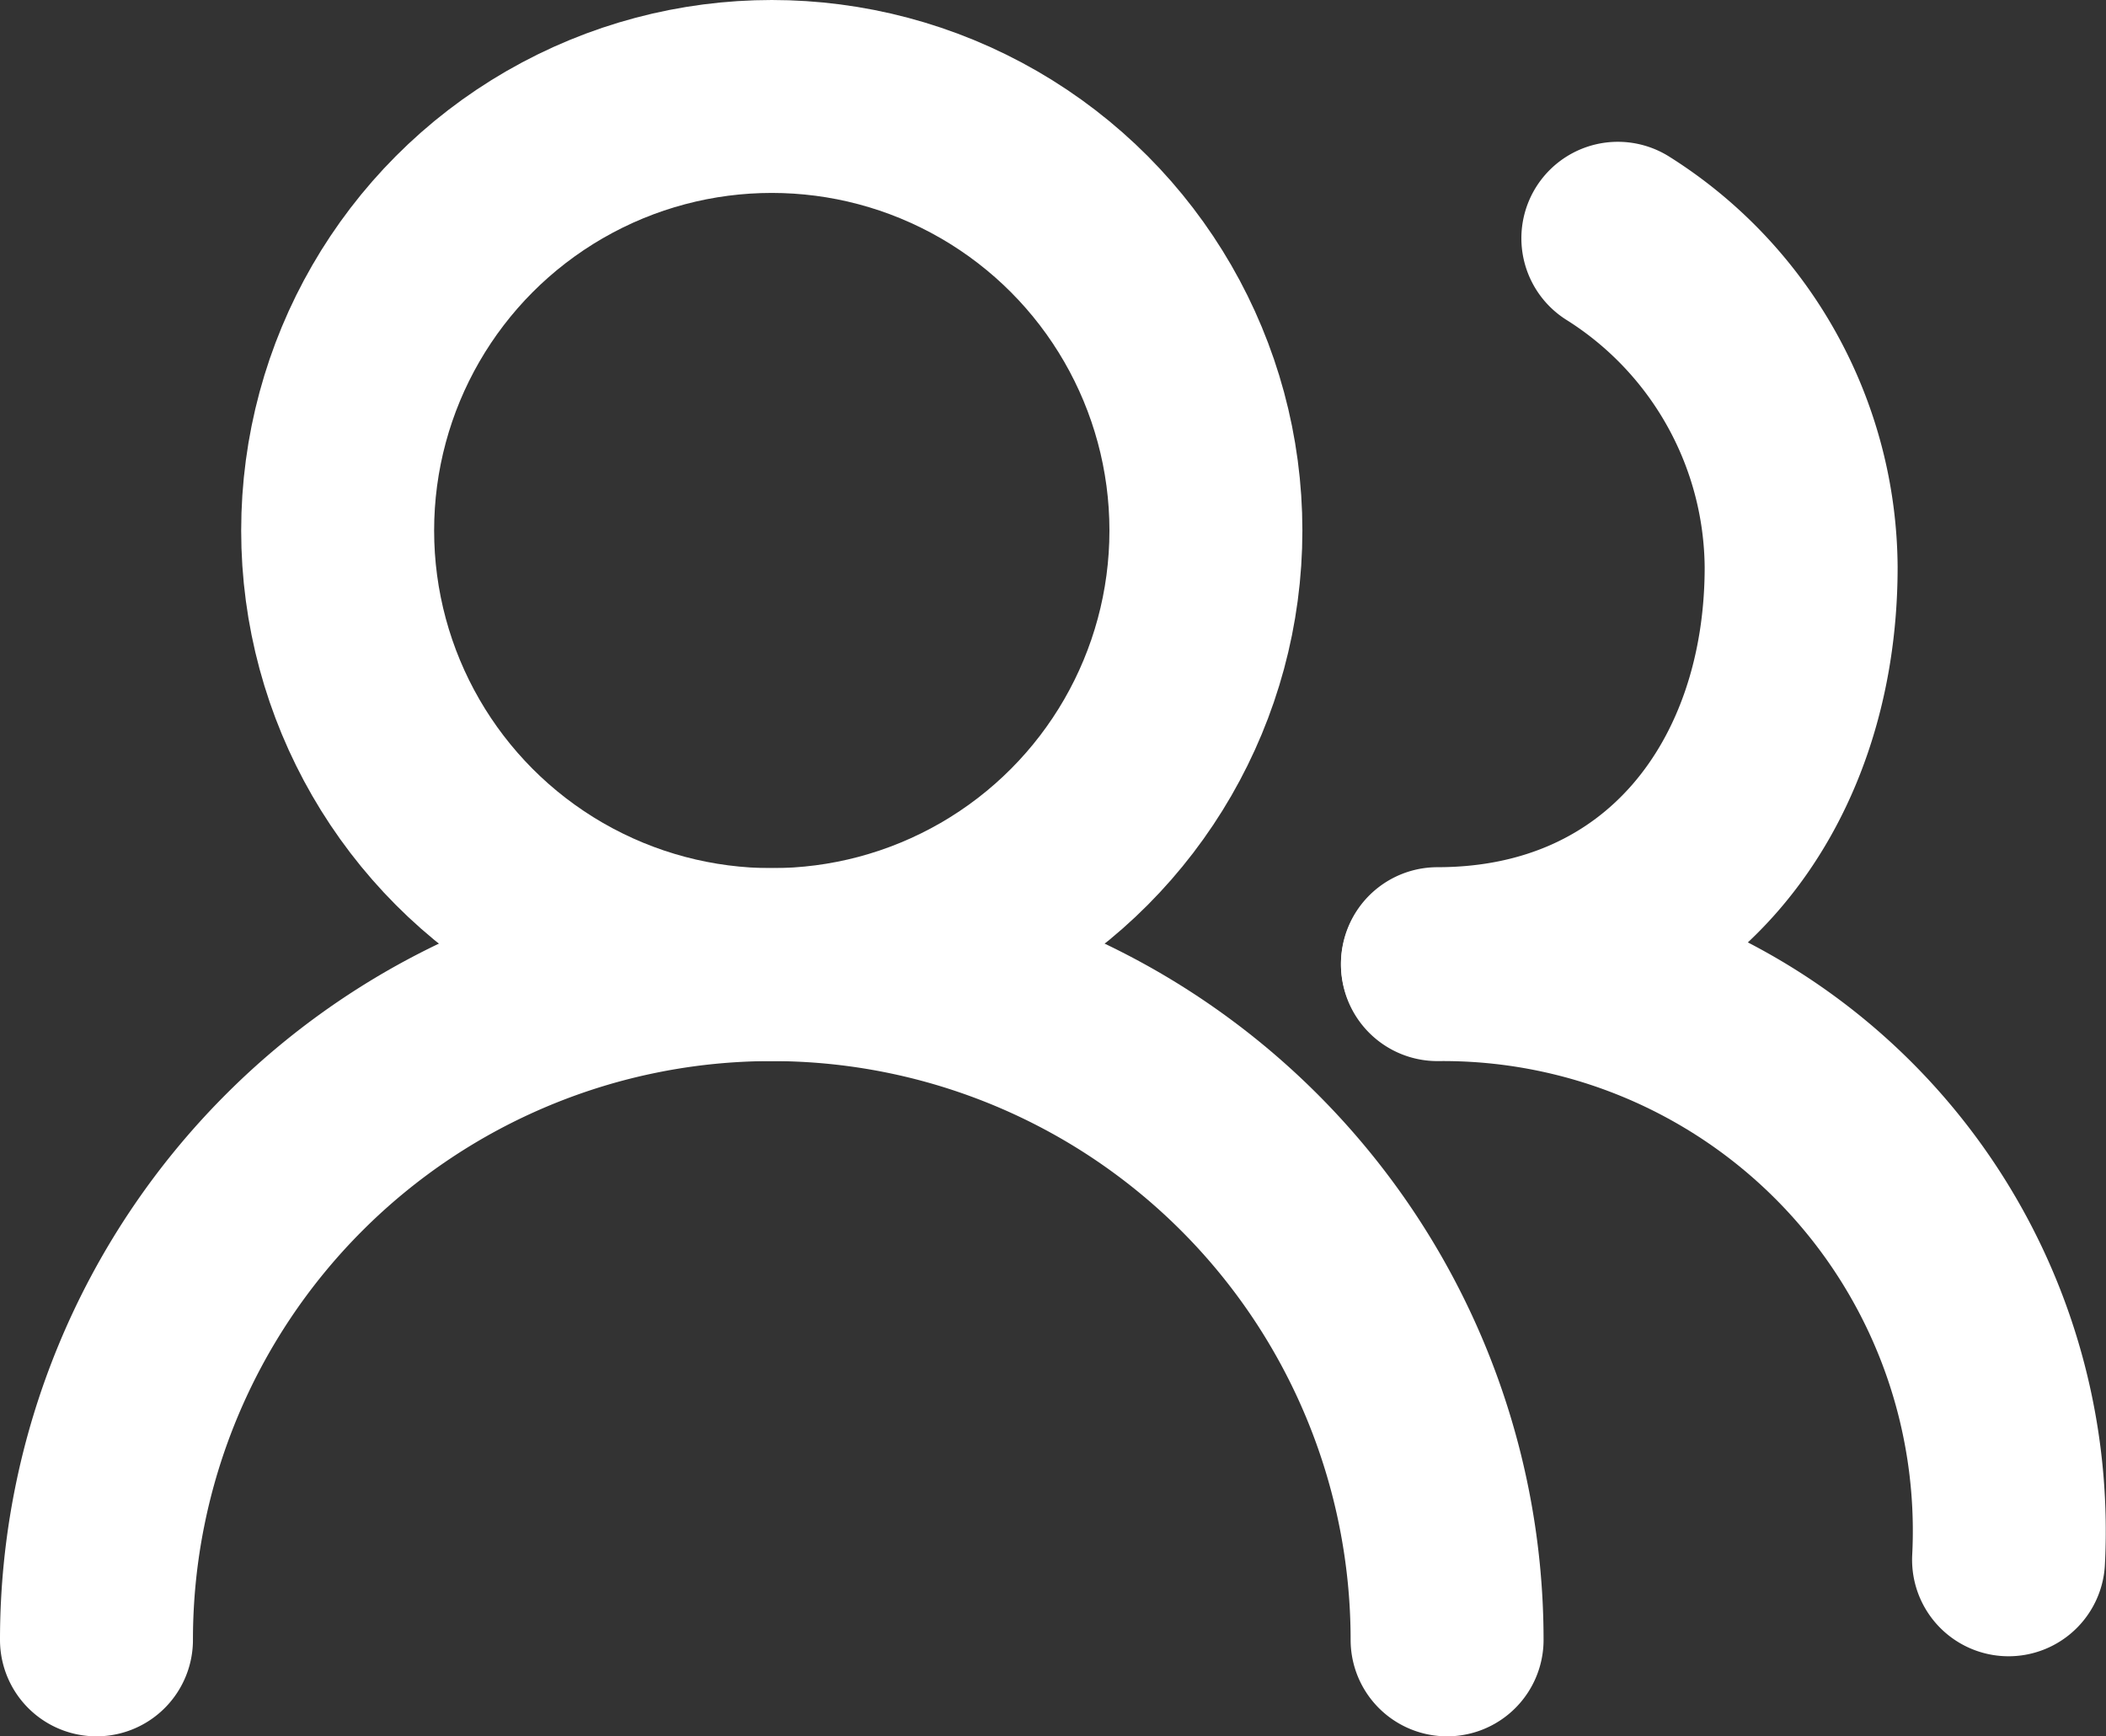
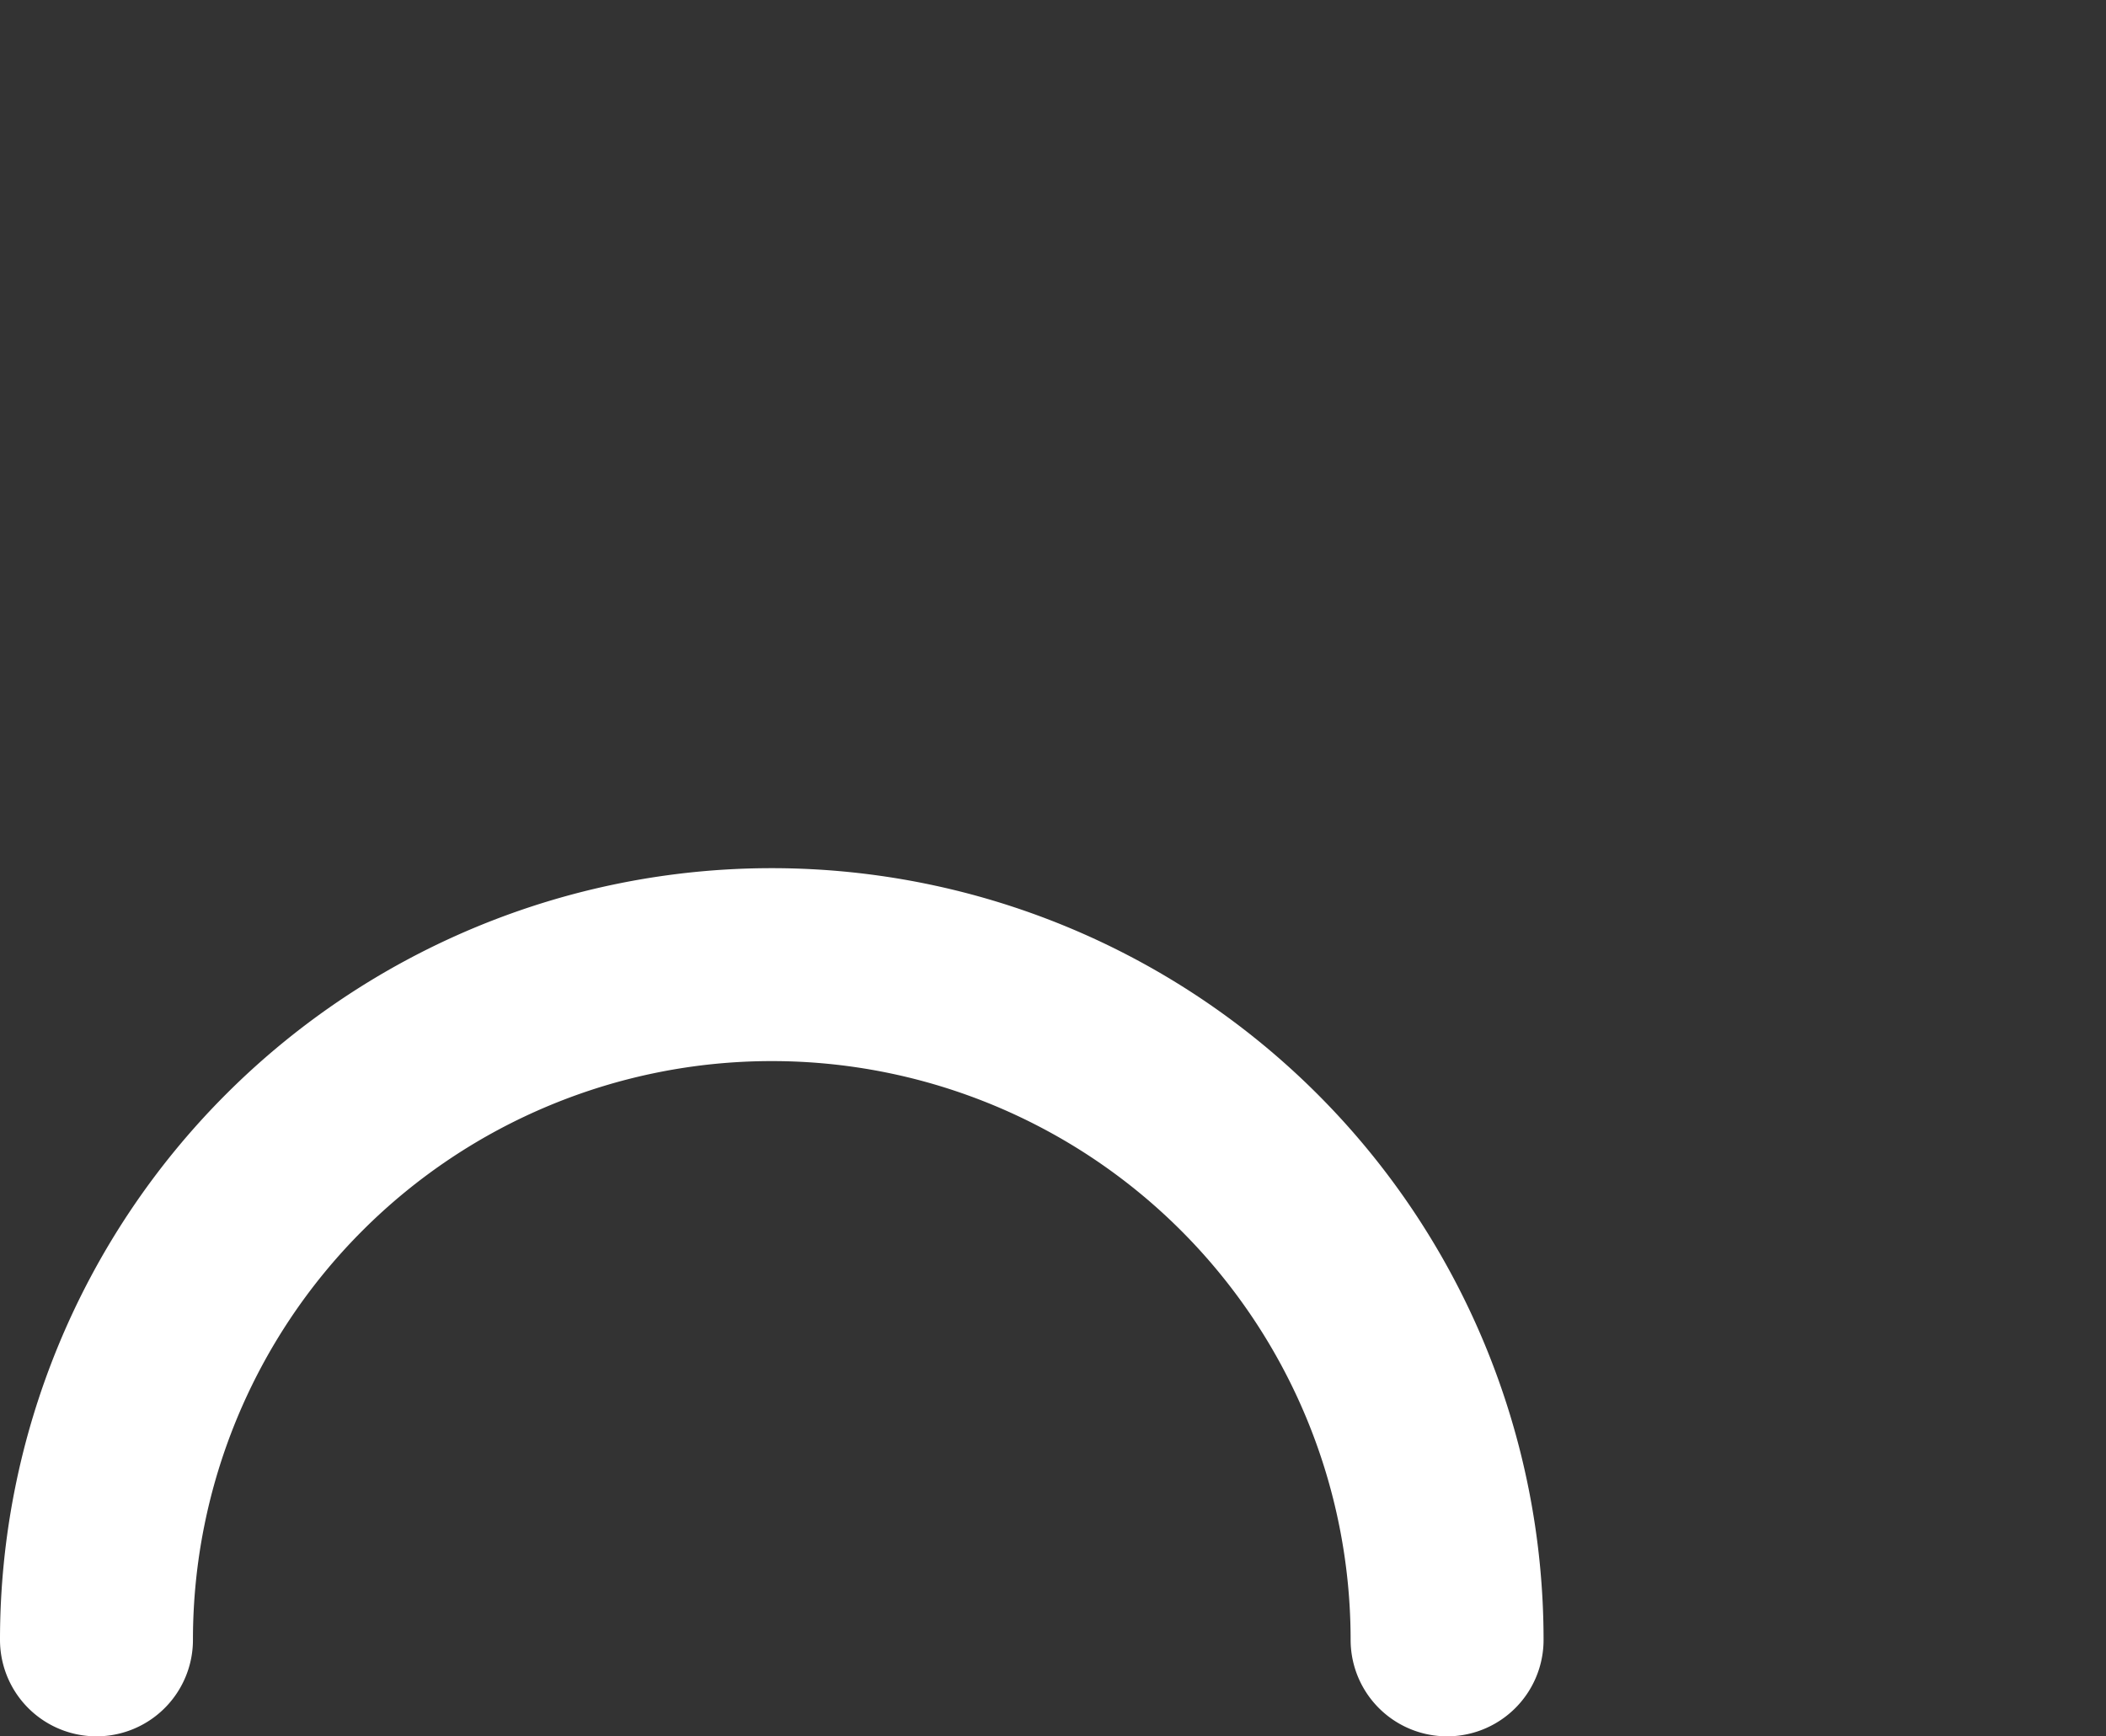
<svg xmlns="http://www.w3.org/2000/svg" id="图层_1" data-name="图层 1" viewBox="0 0 21.83 18">
  <rect x="0" y="0" width="21.83" height="18" fill="#333333" stroke="none" />
  <defs>
    <style>.cls-1,.cls-2{fill:none;stroke:#fff;stroke-width:2px;}.cls-1{stroke-miterlimit:10;}.cls-2{stroke-linecap:round;stroke-linejoin:round;}</style>
  </defs>
  <title>cooperation</title>
-   <circle class="cls-1" cx="8" cy="5.5" r="4.5" />
  <path class="cls-2" d="M206.54-39.65a7,7,0,0,1,7-7,7,7,0,0,1,7,7" transform="translate(-205.54 56.65)" />
-   <path class="cls-2" d="M222.31-54.18a4.06,4.06,0,0,1,1.9,3.41c0,2.27-1.39,4.11-3.77,4.11" transform="translate(-205.54 56.65)" />
-   <path class="cls-2" d="M220.44-46.65a5.87,5.87,0,0,1,5.92,6.17" transform="translate(-205.54 56.65)" />
</svg>